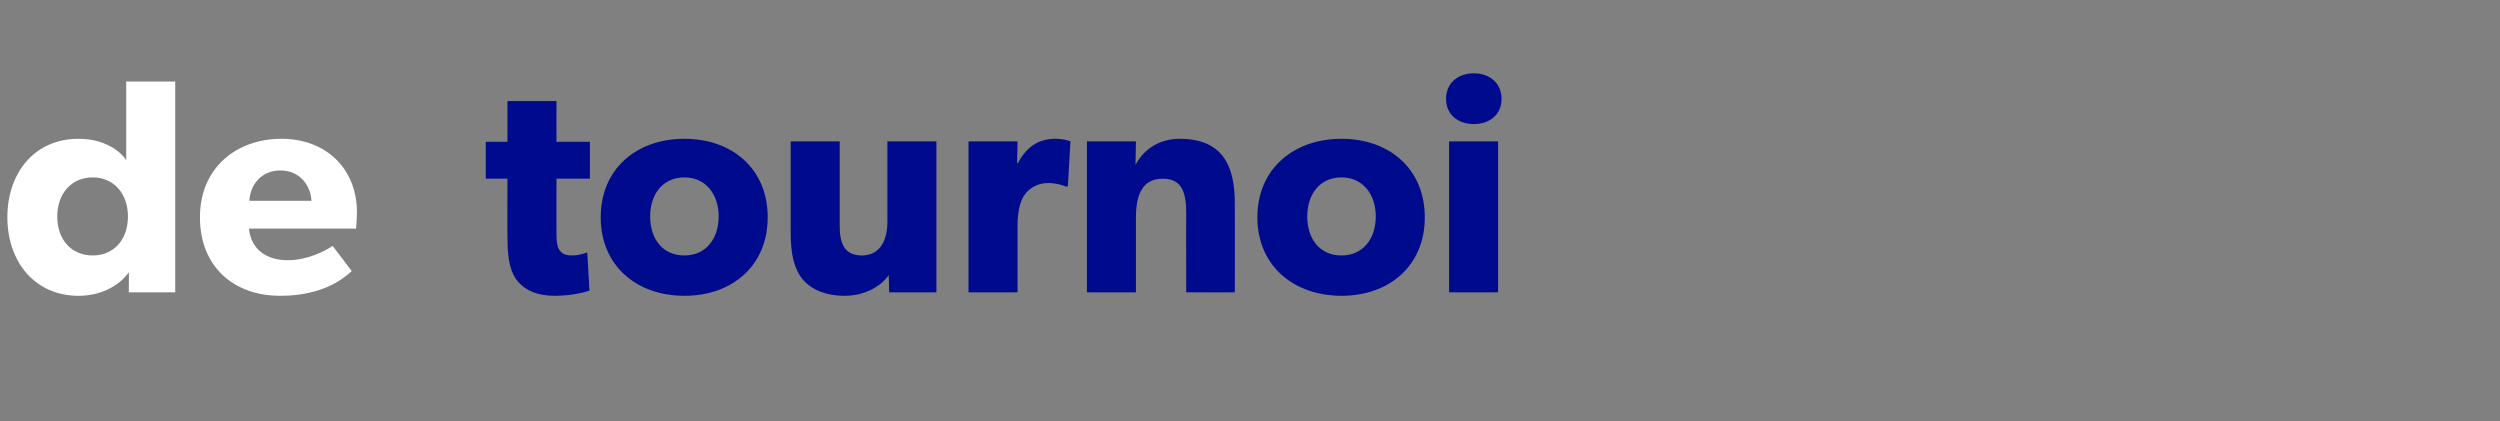
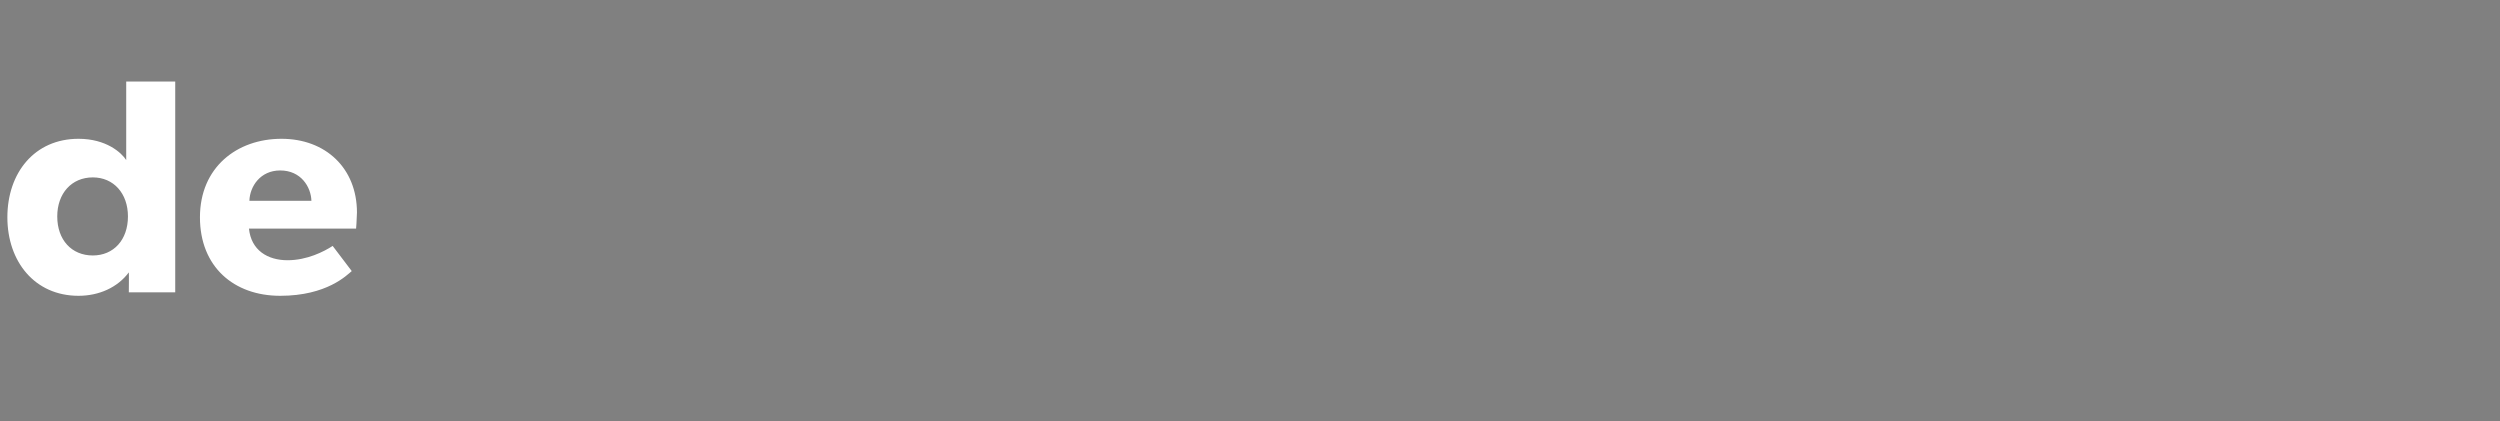
<svg xmlns="http://www.w3.org/2000/svg" version="1.1" width="576.4px" height="97.1px" viewBox="0 -11 576.4 97.1" style="top:-11px">
  <rect x="0" y="-11" width="576.4" height="97.1" fill="#808080" stroke="none" />
  <desc>de tournoi</desc>
  <defs />
  <g id="Polygon58577">
-     <path d="M 127.9 57.2 C 123.9 57.2 121.2 56 119.4 53.9 C 117.7 51.9 117 49 117 43.7 C 116.95 43.71 117 30.2 117 30.2 L 112 30.2 L 112 21.7 L 117 21.7 L 117 12.3 L 128.3 12.3 L 128.3 21.7 L 136 21.7 L 136 30.2 L 128.3 30.2 C 128.3 30.2 128.3 42.72 128.3 42.7 C 128.3 45.7 128.7 46.4 129.3 47 C 129.8 47.6 130.5 47.9 132 47.9 C 133.73 47.87 135.4 47.2 135.4 47.2 C 135.4 47.2 135.92 56.04 135.9 56 C 135.1 56.3 132 57.2 127.9 57.2 Z M 157.8 21 C 168.8 21 177 27.9 177 39.1 C 177 50.3 168.8 57.2 157.8 57.2 C 146.8 57.2 138.5 50.3 138.5 39.1 C 138.5 27.9 146.8 21 157.8 21 Z M 165.7 38.9 C 165.7 33.8 162.7 29.9 157.8 29.9 C 152.8 29.9 149.9 33.8 149.9 38.9 C 149.9 44.1 152.8 47.9 157.8 47.9 C 162.7 47.9 165.7 44.1 165.7 38.9 Z M 194.8 57.2 C 189.8 57.2 186.6 55.4 184.8 53.1 C 183.1 50.7 182.3 47.7 182.3 42.6 C 182.3 42.65 182.3 21.6 182.3 21.6 L 193.6 21.6 C 193.6 21.6 193.58 41.1 193.6 41.1 C 193.6 45.1 194.7 47.9 198.7 47.9 C 202.7 47.9 204.6 44.7 204.6 40.1 C 204.58 40.11 204.6 21.6 204.6 21.6 L 215.9 21.6 L 215.9 56.4 L 205 56.4 C 205 56.4 204.93 52.45 204.9 52.4 C 203.5 54.6 199.8 57.2 194.8 57.2 Z M 234.6 21.6 L 234.5 26.6 C 234.5 26.6 234.68 26.58 234.7 26.6 C 236.7 22.8 239.5 21 243.3 21 C 245.61 21.01 246.8 21.6 246.8 21.6 L 246.2 32 C 246.2 32 245.68 32 245.7 32 C 245 31.7 243.6 31.2 241.6 31.2 C 239.1 31.2 237.2 32.6 236.4 33.7 C 235.5 34.8 234.6 37.1 234.6 41 C 234.61 40.96 234.6 56.4 234.6 56.4 L 223.3 56.4 L 223.3 21.6 L 234.6 21.6 Z M 261.9 21.6 C 261.9 21.6 261.79 27 261.8 27 C 263.9 23.1 267.6 21 272 21 C 282.1 21 284.7 27.5 284.7 35.9 C 284.73 35.88 284.7 56.4 284.7 56.4 L 273.5 56.4 C 273.5 56.4 273.45 38.28 273.5 38.3 C 273.5 33.7 272.7 30.2 268.1 30.2 C 263.2 30.2 261.9 34.2 261.9 39.2 C 261.89 39.2 261.9 56.4 261.9 56.4 L 250.6 56.4 L 250.6 21.6 L 261.9 21.6 Z M 309.3 21 C 320.3 21 328.5 27.9 328.5 39.1 C 328.5 50.3 320.3 57.2 309.3 57.2 C 298.3 57.2 289.9 50.3 289.9 39.1 C 289.9 27.9 298.3 21 309.3 21 Z M 317.2 38.9 C 317.2 33.8 314.2 29.9 309.3 29.9 C 304.3 29.9 301.4 33.8 301.4 38.9 C 301.4 44.1 304.3 47.9 309.3 47.9 C 314.2 47.9 317.2 44.1 317.2 38.9 Z M 339.8 5.9 C 343.6 5.9 346.2 8.3 346.2 11.8 C 346.2 15.3 343.6 17.6 339.8 17.6 C 336 17.6 333.4 15.3 333.4 11.8 C 333.4 8.3 336 5.9 339.8 5.9 Z M 345.4 21.6 L 345.4 56.4 L 334.1 56.4 L 334.1 21.6 L 345.4 21.6 Z " stroke="none" fill="#000a8c" />
-   </g>
+     </g>
  <g id="Polygon58576">
    <path d="M 29.7 51.8 C 27.1 55.3 22.8 57.2 18.1 57.2 C 8 57.2 1.7 49.3 1.7 39.1 C 1.7 28.8 8 21 18.1 21 C 24.5 21 28 24.2 29.1 25.9 C 29.12 25.87 29.1 23.8 29.1 23.8 L 29.1 7.8 L 40.4 7.8 L 40.4 56.4 L 29.7 56.4 C 29.7 56.4 29.75 51.81 29.7 51.8 Z M 29.5 38.9 C 29.5 33.6 26.2 29.9 21.4 29.9 C 16.5 29.9 13.2 33.6 13.2 38.9 C 13.2 44.3 16.5 47.9 21.4 47.9 C 26.2 47.9 29.5 44.3 29.5 38.9 Z M 64.6 57.2 C 53.9 57.2 46.1 50.5 46.1 39.1 C 46.1 27.6 54.6 21 64.9 21 C 75.1 21 82.3 27.8 82.3 38 C 82.27 39.69 82.1 41.7 82.1 41.7 C 82.1 41.7 57.38 41.73 57.4 41.7 C 57.9 46.7 61.7 49 66.3 49 C 70.8 49 74.7 47 76.7 45.7 C 76.7 45.7 81.1 51.5 81.1 51.5 C 80 52.4 75.4 57.2 64.6 57.2 Z M 64.6 28.3 C 60 28.3 57.6 32 57.5 35.3 C 57.5 35.3 71.8 35.3 71.8 35.3 C 71.7 32.1 69.4 28.3 64.6 28.3 Z " stroke="none" fill="#ffffff" />
  </g>
</svg>